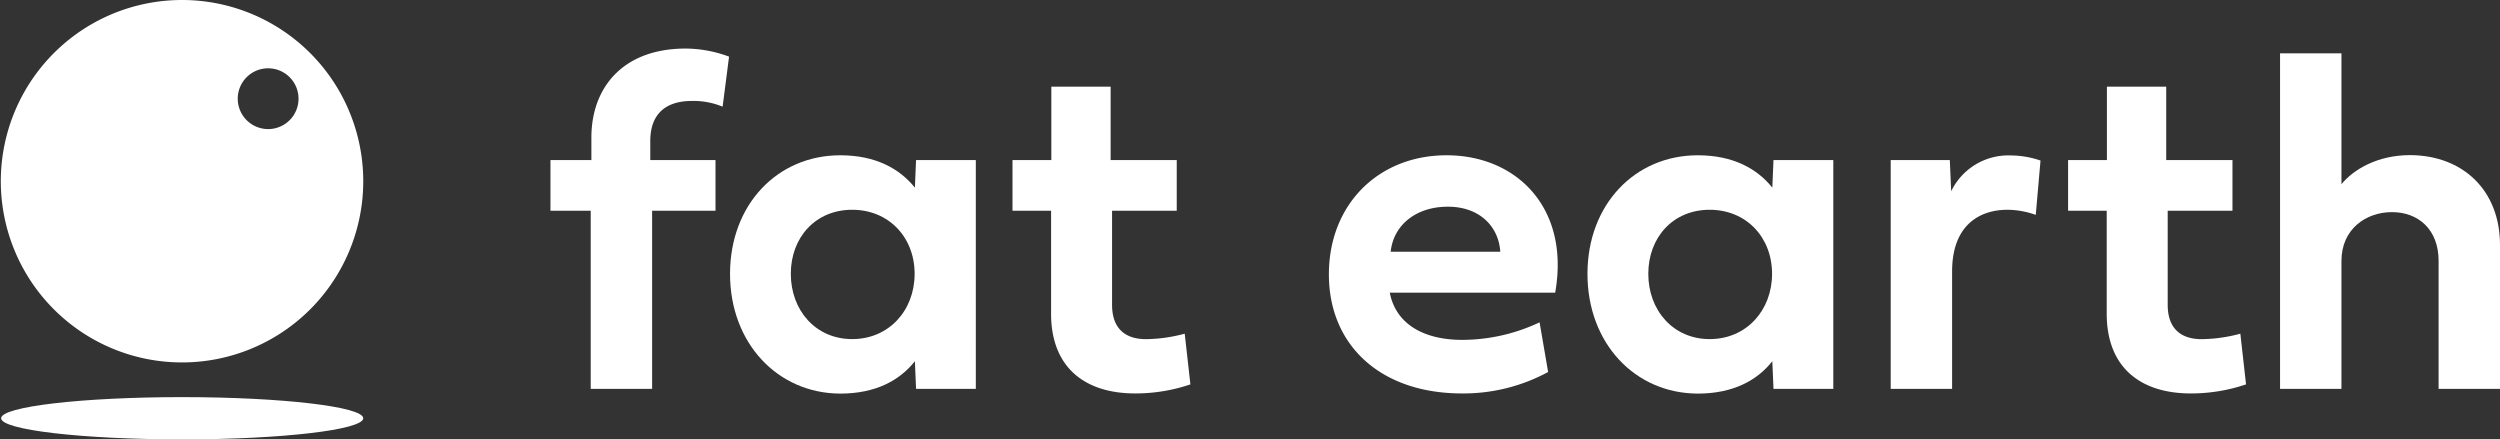
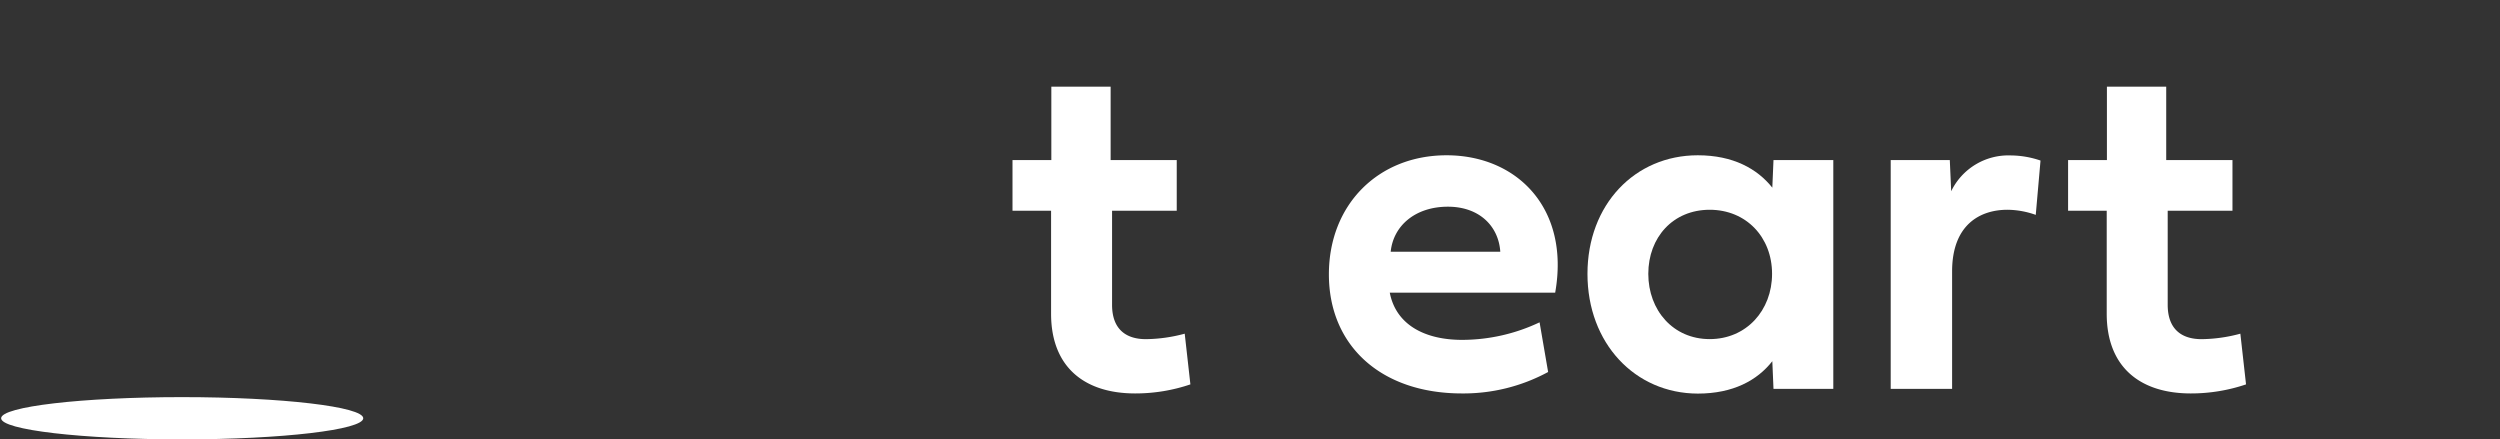
<svg xmlns="http://www.w3.org/2000/svg" id="Layer_1" data-name="Layer 1" viewBox="0 0 488.64 85.88">
  <rect x="0" y="0" width="488.64" height="85.88" fill="#333333" stroke="none" />
  <defs>
    <style>.cls-1{fill:#fff;}</style>
  </defs>
-   <path class="cls-1" d="M127.46,41.19V76h-12V41.19h-7.87V31.28h8V26.9c0-9.77,6.14-17.41,18.44-17.41a24.64,24.64,0,0,1,8.47,1.58l-1.26,9.78a14.92,14.92,0,0,0-6-1.12c-4.65,0-8.14,2.1-8.14,7.87v3.68h12.75v9.91Z" />
-   <path class="cls-1" d="M142.69,53.53c0-13.55,9.26-23.18,21.55-23.18,6.94,0,11.64,2.65,14.58,6.33l.23-5.4h11.68V76H179.05l-.23-5.4c-2.94,3.73-7.64,6.33-14.58,6.33C152,76.9,142.69,67.08,142.69,53.53ZM166.57,41c-7.17,0-12,5.4-12,12.52s4.84,12.76,12,12.76,12.2-5.59,12.2-12.76S173.69,41,166.57,41Z" />
  <path class="cls-1" d="M217.36,41.19V59.58c0,4.66,2.6,6.71,6.61,6.71a30.09,30.09,0,0,0,7.59-1.07l1.11,9.91a33.42,33.42,0,0,1-10.8,1.77c-9.82,0-16.43-5.07-16.43-15.59V41.19H197.9V31.28h7.59V16.94h11.59V31.28H230v9.91Z" />
  <path class="cls-1" d="M302.59,72.71a34.75,34.75,0,0,1-16.85,4.19c-15.83,0-26-9.35-26-23.27,0-13.69,9.69-23.28,23-23.28,13.73,0,24.16,10.33,21.23,26.86H271.64c1.21,6.24,6.79,9.22,14.15,9.22A35.48,35.48,0,0,0,300.92,63ZM293.24,49.2c-.33-5-4.1-8.8-10.24-8.8-6.38,0-10.67,3.73-11.18,8.8Z" />
  <path class="cls-1" d="M310.28,53.53c0-13.55,9.27-23.18,21.56-23.18,6.93,0,11.64,2.65,14.57,6.33l.23-5.4h11.69V76H346.64l-.23-5.4c-2.93,3.73-7.64,6.33-14.57,6.33C319.55,76.9,310.28,67.08,310.28,53.53ZM334.17,41c-7.17,0-12,5.4-12,12.52s4.85,12.76,12,12.76,12.19-5.59,12.19-12.76S341.29,41,334.17,41Z" />
  <path class="cls-1" d="M381.37,37.38a12.41,12.41,0,0,1,11.64-7,18.31,18.31,0,0,1,5.82,1L397.9,42a16.81,16.81,0,0,0-5.54-1c-5.27,0-10.81,2.84-10.81,12.06V76h-12V31.28h11.55Z" />
  <path class="cls-1" d="M423.69,41.19V59.58c0,4.66,2.61,6.71,6.61,6.71a30,30,0,0,0,7.59-1.07L439,75.13a33.47,33.47,0,0,1-10.8,1.77c-9.82,0-16.43-5.07-16.43-15.59V41.19h-7.55V31.28h7.59V16.94h11.59V31.28h12.95v9.91Z" />
-   <path class="cls-1" d="M488.64,47.9V76h-12V51c0-6.19-4-9.54-9.12-9.54s-9.87,3.35-9.87,9.54V76h-12V10.42h12V36c2.32-2.84,7-5.68,13.4-5.68C481.33,30.35,488.64,37.14,488.64,47.9Z" />
-   <path class="cls-1" d="M35.62,70.84A35.42,35.42,0,1,1,71,35.42,35.42,35.42,0,0,1,35.62,70.84m16.8-57.49a5.94,5.94,0,1,0,5.93,5.94,5.94,5.94,0,0,0-5.93-5.94" />
  <path class="cls-1" d="M35.62,77.62c-19.55,0-35.4,1.85-35.4,4.13s15.85,4.13,35.4,4.13S71,84,71,81.75s-15.85-4.13-35.4-4.13" />
</svg>